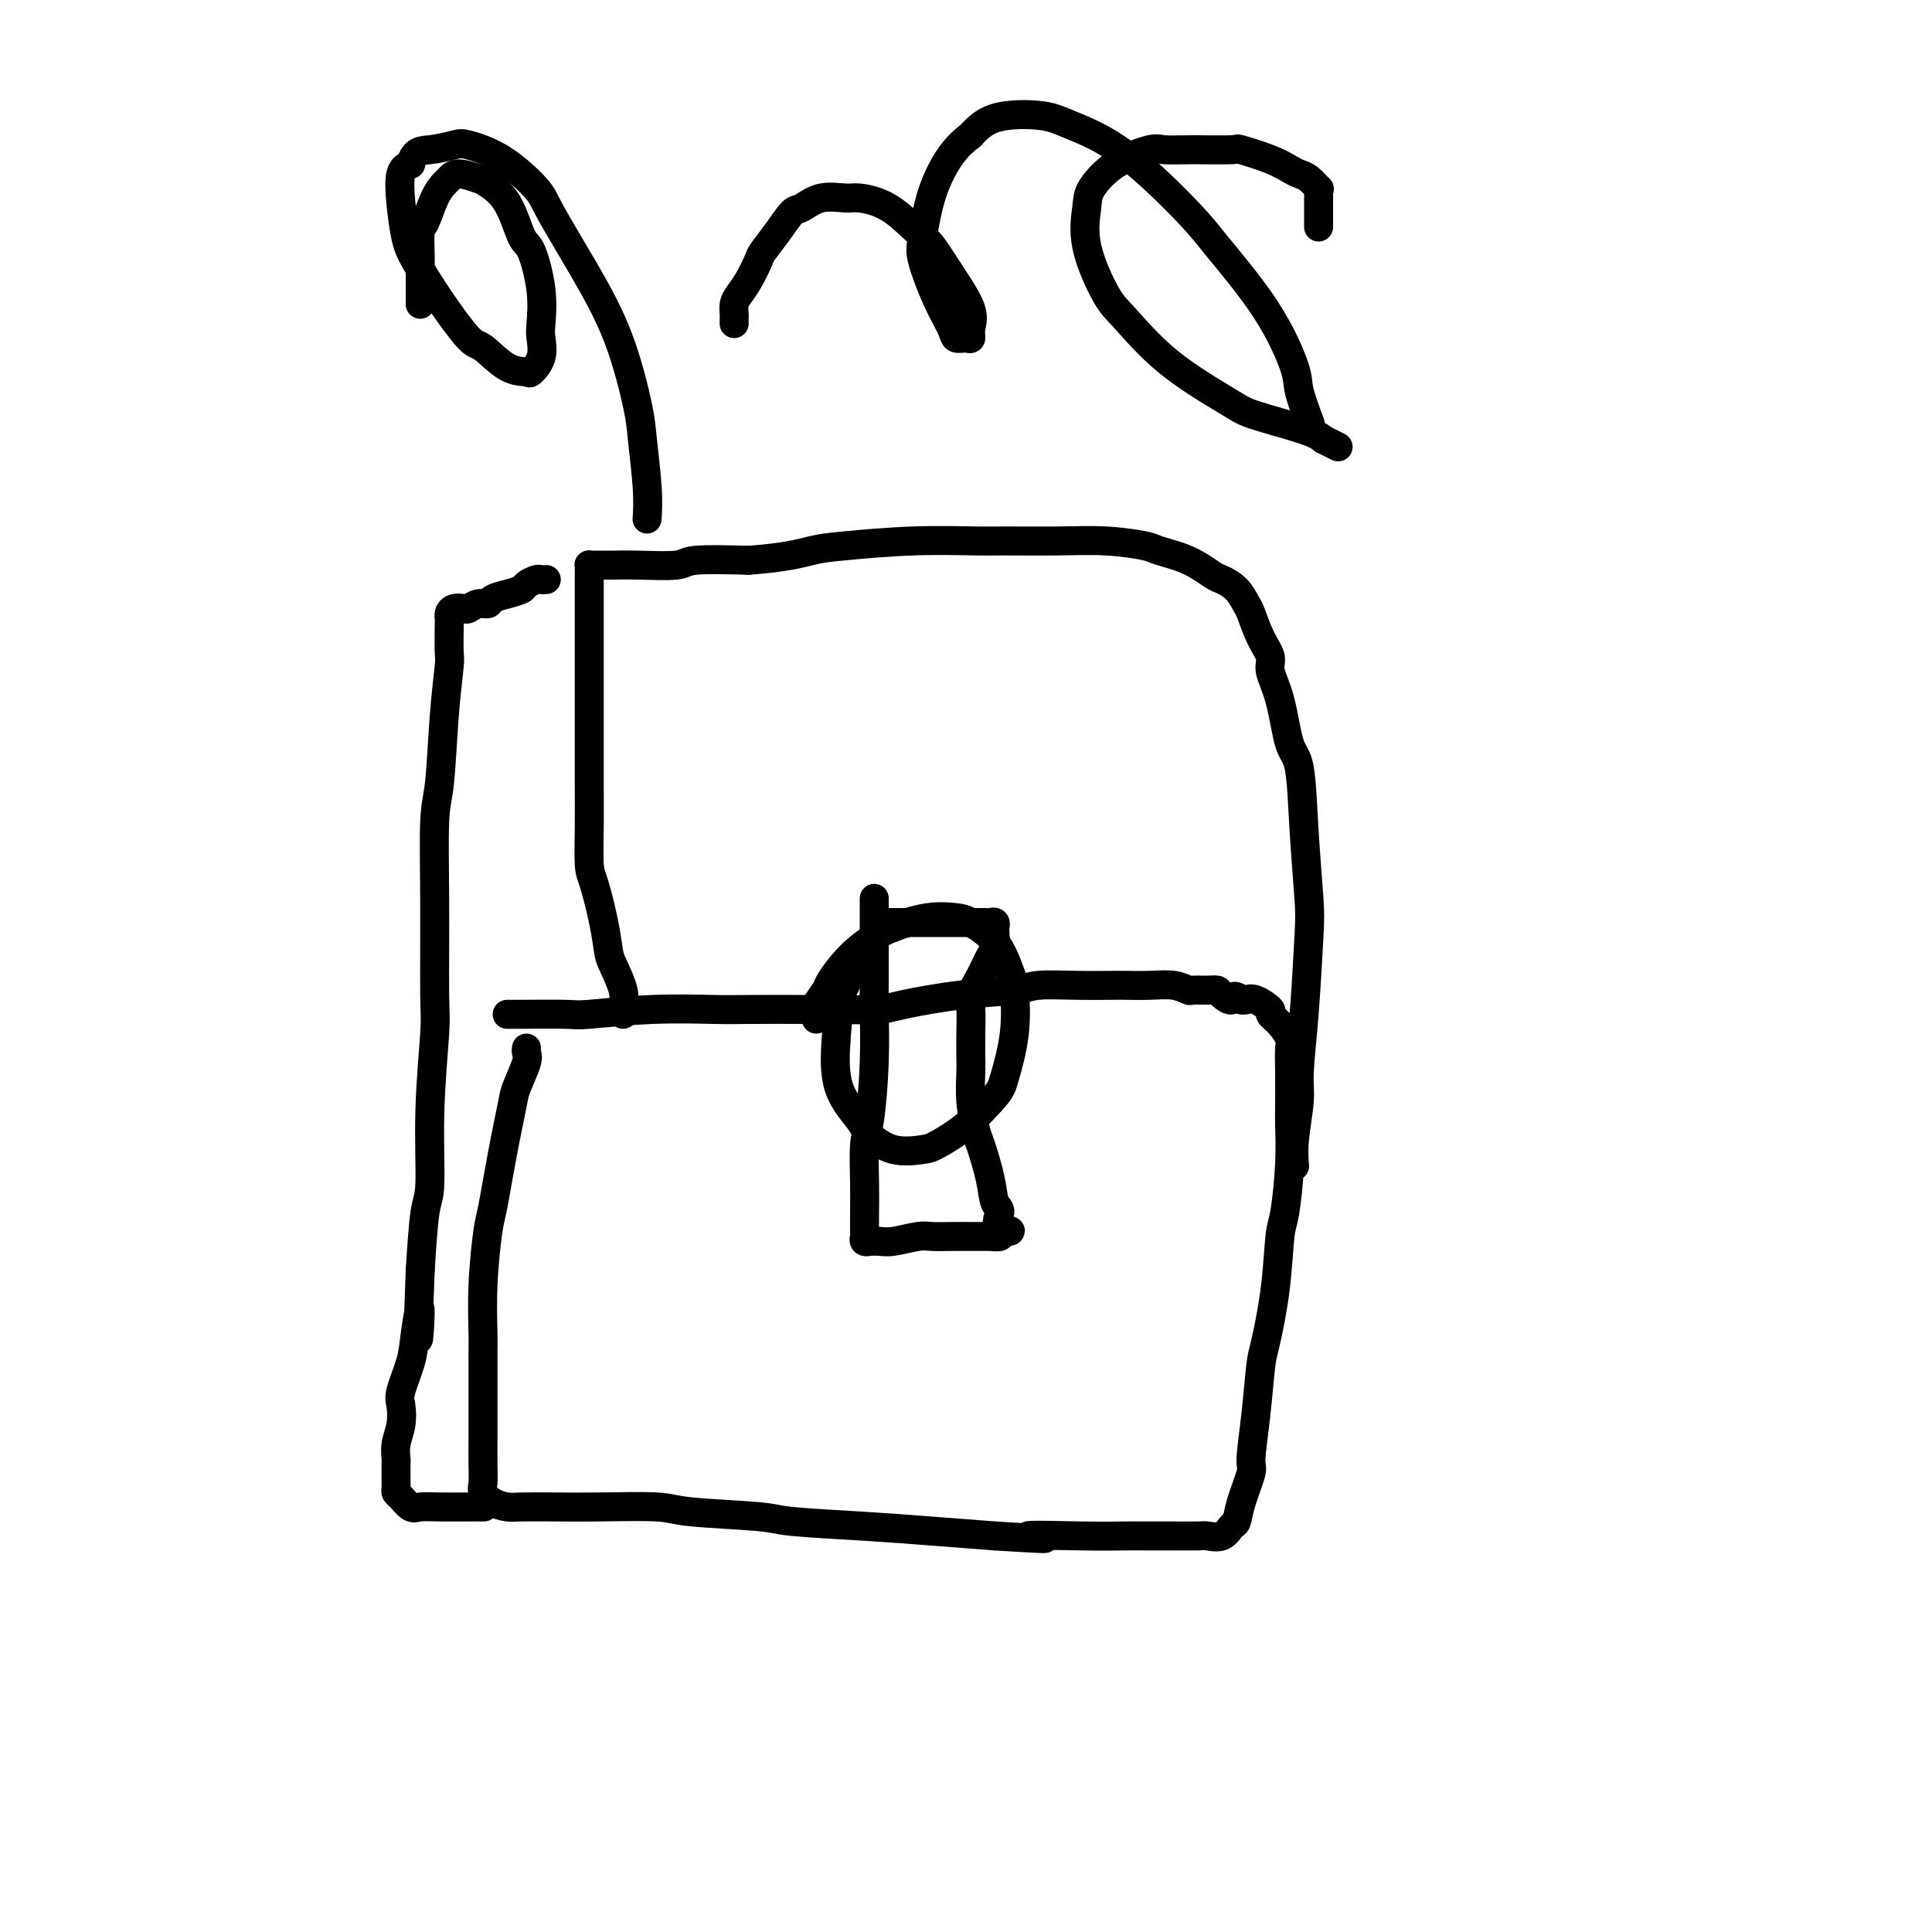
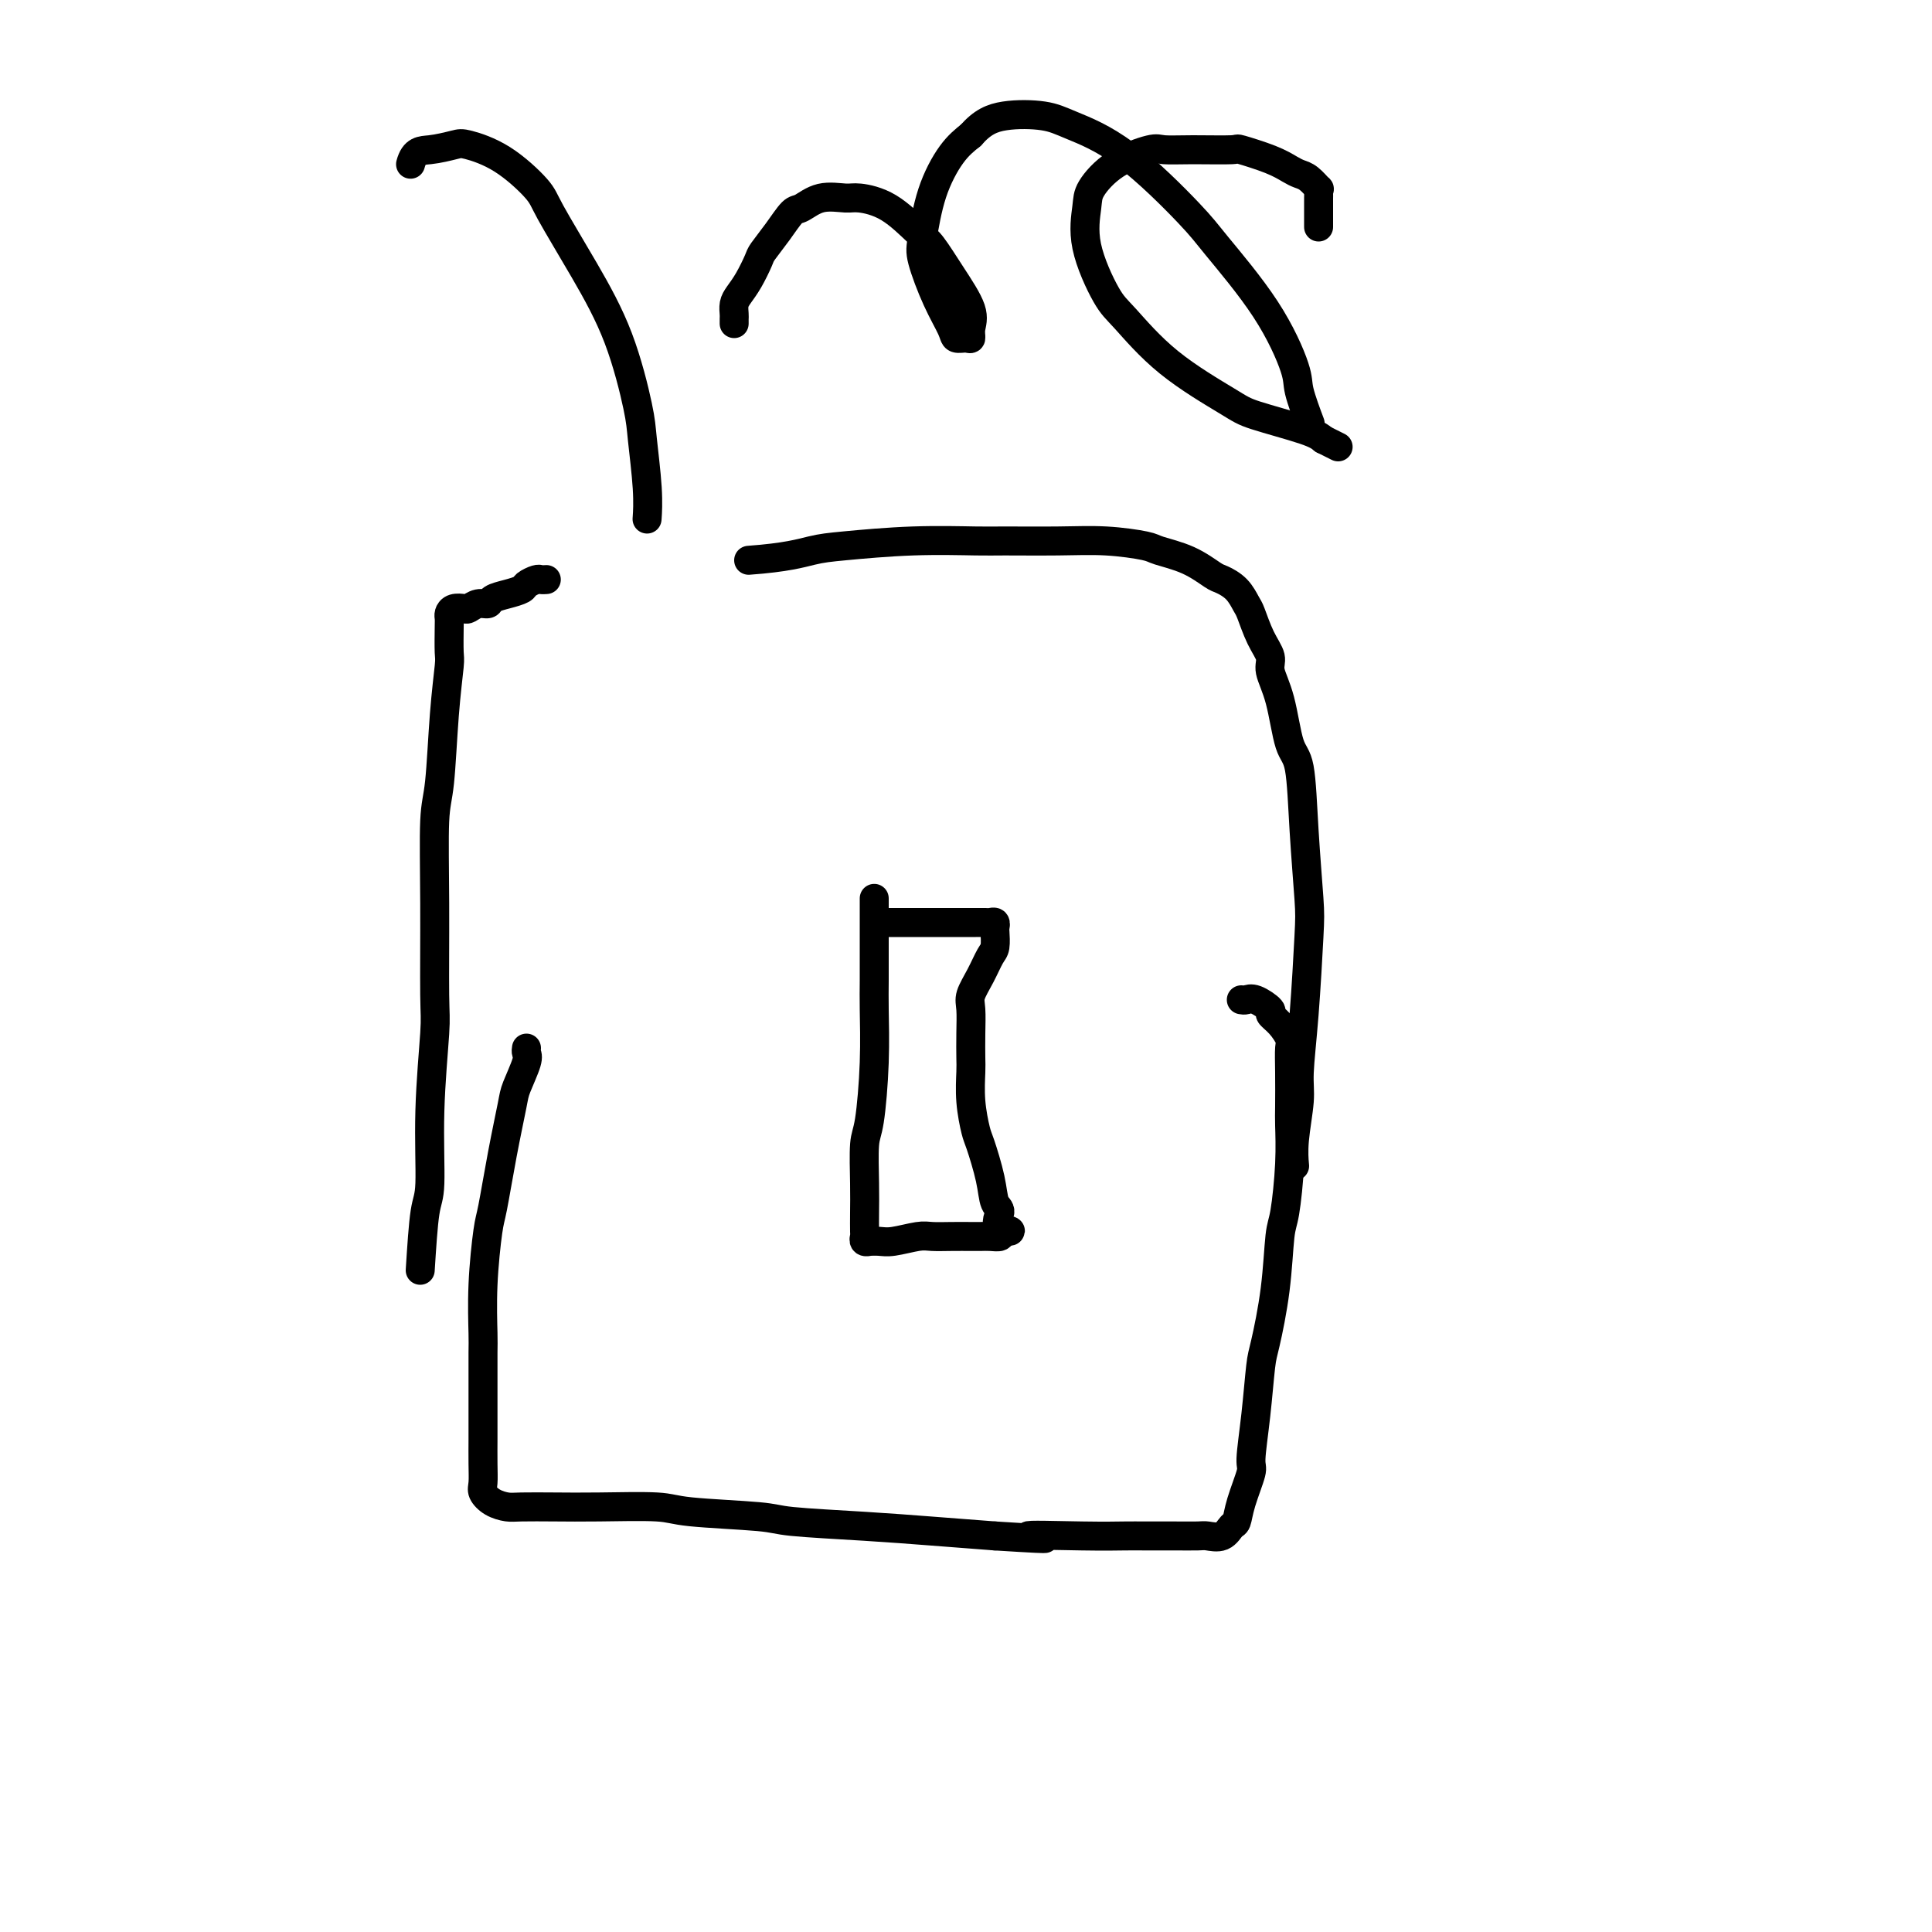
<svg xmlns="http://www.w3.org/2000/svg" viewBox="0 0 400 400" version="1.1">
  <g fill="none" stroke="#000000" stroke-width="6" stroke-linecap="round" stroke-linejoin="round">
    <path d="M109,217c-0.056,0.331 -0.112,0.662 0,1c0.112,0.338 0.391,0.682 0,2c-0.391,1.318 -1.452,3.610 -2,5c-0.548,1.390 -0.581,1.879 -1,4c-0.419,2.121 -1.222,5.874 -2,10c-0.778,4.126 -1.529,8.623 -2,11c-0.471,2.377 -0.662,2.632 -1,5c-0.338,2.368 -0.823,6.848 -1,11c-0.177,4.152 -0.048,7.978 0,10c0.048,2.022 0.013,2.242 0,4c-0.013,1.758 -0.003,5.055 0,8c0.003,2.945 -0.001,5.537 0,7c0.001,1.463 0.005,1.796 0,3c-0.005,1.204 -0.020,3.279 0,5c0.020,1.721 0.074,3.088 0,4c-0.074,0.912 -0.276,1.369 0,2c0.276,0.631 1.032,1.437 2,2c0.968,0.563 2.150,0.882 3,1c0.850,0.118 1.368,0.035 3,0c1.632,-0.035 4.377,-0.020 7,0c2.623,0.020 5.122,0.047 9,0c3.878,-0.047 9.133,-0.167 12,0c2.867,0.167 3.346,0.622 7,1c3.654,0.378 10.485,0.679 14,1c3.515,0.321 3.715,0.663 7,1c3.285,0.337 9.654,0.668 15,1c5.346,0.332 9.670,0.666 14,1c4.330,0.334 8.665,0.667 13,1" />
    <path d="M206,318c17.141,1.083 7.994,0.290 7,0c-0.994,-0.290 6.164,-0.078 11,0c4.836,0.078 7.350,0.020 9,0c1.650,-0.020 2.438,-0.004 4,0c1.562,0.004 3.900,-0.006 6,0c2.100,0.006 3.964,0.029 5,0c1.036,-0.029 1.246,-0.108 2,0c0.754,0.108 2.052,0.404 3,0c0.948,-0.404 1.546,-1.507 2,-2c0.454,-0.493 0.766,-0.377 1,-1c0.234,-0.623 0.392,-1.984 1,-4c0.608,-2.016 1.668,-4.687 2,-6c0.332,-1.313 -0.062,-1.269 0,-3c0.062,-1.731 0.580,-5.237 1,-9c0.420,-3.763 0.742,-7.782 1,-10c0.258,-2.218 0.451,-2.635 1,-5c0.549,-2.365 1.454,-6.678 2,-11c0.546,-4.322 0.735,-8.652 1,-11c0.265,-2.348 0.607,-2.714 1,-5c0.393,-2.286 0.837,-6.493 1,-10c0.163,-3.507 0.045,-6.314 0,-8c-0.045,-1.686 -0.017,-2.251 0,-4c0.017,-1.749 0.025,-4.682 0,-7c-0.025,-2.318 -0.081,-4.020 0,-5c0.081,-0.980 0.299,-1.237 0,-2c-0.299,-0.763 -1.116,-2.033 -2,-3c-0.884,-0.967 -1.833,-1.632 -2,-2c-0.167,-0.368 0.450,-0.439 0,-1c-0.450,-0.561 -1.967,-1.613 -3,-2c-1.033,-0.387 -1.581,-0.111 -2,0c-0.419,0.111 -0.710,0.055 -1,0" />
-     <path d="M257,207c-1.890,-1.503 -1.613,-0.259 -2,0c-0.387,0.259 -1.436,-0.465 -2,-1c-0.564,-0.535 -0.642,-0.879 -1,-1c-0.358,-0.121 -0.996,-0.018 -2,0c-1.004,0.018 -2.373,-0.048 -3,0c-0.627,0.048 -0.510,0.209 -1,0c-0.490,-0.209 -1.586,-0.788 -3,-1c-1.414,-0.212 -3.145,-0.058 -5,0c-1.855,0.058 -3.835,0.019 -5,0c-1.165,-0.019 -1.516,-0.017 -3,0c-1.484,0.017 -4.103,0.050 -7,0c-2.897,-0.050 -6.074,-0.181 -8,0c-1.926,0.181 -2.602,0.676 -5,1c-2.398,0.324 -6.518,0.479 -11,1c-4.482,0.521 -9.325,1.408 -12,2c-2.675,0.592 -3.180,0.890 -6,1c-2.820,0.110 -7.953,0.033 -13,0c-5.047,-0.033 -10.007,-0.023 -13,0c-2.993,0.023 -4.020,0.059 -7,0c-2.980,-0.059 -7.912,-0.212 -13,0c-5.088,0.212 -10.330,0.789 -13,1c-2.670,0.211 -2.767,0.057 -5,0c-2.233,-0.057 -6.601,-0.015 -9,0c-2.399,0.015 -2.828,0.004 -3,0c-0.172,-0.004 -0.086,-0.002 0,0" />
-     <path d="M129,210c0.014,-0.364 0.029,-0.728 0,-1c-0.029,-0.272 -0.101,-0.452 0,-1c0.101,-0.548 0.374,-1.463 0,-3c-0.374,-1.537 -1.396,-3.695 -2,-5c-0.604,-1.305 -0.789,-1.756 -1,-3c-0.211,-1.244 -0.449,-3.282 -1,-6c-0.551,-2.718 -1.416,-6.117 -2,-8c-0.584,-1.883 -0.889,-2.249 -1,-4c-0.111,-1.751 -0.030,-4.886 0,-8c0.030,-3.114 0.008,-6.206 0,-8c-0.008,-1.794 -0.002,-2.291 0,-4c0.002,-1.709 0.001,-4.630 0,-8c-0.001,-3.370 -0.000,-7.190 0,-9c0.000,-1.810 0.000,-1.608 0,-3c-0.000,-1.392 -0.000,-4.376 0,-7c0.000,-2.624 0.000,-4.889 0,-6c-0.000,-1.111 -0.001,-1.068 0,-2c0.001,-0.932 0.002,-2.838 0,-4c-0.002,-1.162 -0.008,-1.579 0,-2c0.008,-0.421 0.031,-0.845 0,-1c-0.031,-0.155 -0.116,-0.042 0,0c0.116,0.042 0.434,0.012 1,0c0.566,-0.012 1.380,-0.007 2,0c0.620,0.007 1.044,0.016 2,0c0.956,-0.016 2.442,-0.056 5,0c2.558,0.056 6.189,0.207 8,0c1.811,-0.207 1.803,-0.774 4,-1c2.197,-0.226 6.598,-0.113 11,0" />
    <path d="M155,116c7.800,-0.563 10.800,-1.471 13,-2c2.200,-0.529 3.600,-0.677 7,-1c3.400,-0.323 8.800,-0.819 14,-1c5.200,-0.181 10.199,-0.045 13,0c2.801,0.045 3.405,0.001 6,0c2.595,-0.001 7.183,0.043 11,0c3.817,-0.043 6.865,-0.173 10,0c3.135,0.173 6.358,0.648 8,1c1.642,0.352 1.703,0.583 3,1c1.297,0.417 3.829,1.022 6,2c2.171,0.978 3.982,2.328 5,3c1.018,0.672 1.245,0.665 2,1c0.755,0.335 2.039,1.013 3,2c0.961,0.987 1.601,2.282 2,3c0.399,0.718 0.558,0.858 1,2c0.442,1.142 1.168,3.286 2,5c0.832,1.714 1.771,2.997 2,4c0.229,1.003 -0.251,1.727 0,3c0.251,1.273 1.234,3.096 2,6c0.766,2.904 1.316,6.889 2,9c0.684,2.111 1.501,2.348 2,5c0.499,2.652 0.680,7.717 1,13c0.320,5.283 0.780,10.783 1,14c0.220,3.217 0.199,4.151 0,8c-0.199,3.849 -0.575,10.612 -1,16c-0.425,5.388 -0.898,9.402 -1,12c-0.102,2.598 0.169,3.779 0,6c-0.169,2.221 -0.776,5.483 -1,8c-0.224,2.517 -0.064,4.291 0,5c0.064,0.709 0.032,0.355 0,0" />
    <path d="M113,120c0.098,-0.006 0.197,-0.013 0,0c-0.197,0.013 -0.688,0.045 -1,0c-0.312,-0.045 -0.444,-0.167 -1,0c-0.556,0.167 -1.535,0.623 -2,1c-0.465,0.377 -0.418,0.674 -1,1c-0.582,0.326 -1.795,0.679 -3,1c-1.205,0.321 -2.402,0.608 -3,1c-0.598,0.392 -0.598,0.889 -1,1c-0.402,0.111 -1.208,-0.163 -2,0c-0.792,0.163 -1.571,0.765 -2,1c-0.429,0.235 -0.507,0.104 -1,0c-0.493,-0.104 -1.400,-0.182 -2,0c-0.600,0.182 -0.892,0.624 -1,1c-0.108,0.376 -0.032,0.686 0,1c0.032,0.314 0.020,0.632 0,2c-0.020,1.368 -0.048,3.784 0,5c0.048,1.216 0.171,1.230 0,3c-0.171,1.770 -0.634,5.297 -1,10c-0.366,4.703 -0.633,10.583 -1,14c-0.367,3.417 -0.834,4.369 -1,8c-0.166,3.631 -0.029,9.939 0,17c0.029,7.061 -0.048,14.875 0,19c0.048,4.125 0.220,4.561 0,8c-0.220,3.439 -0.832,9.881 -1,16c-0.168,6.119 0.109,11.917 0,15c-0.109,3.083 -0.602,3.452 -1,6c-0.398,2.548 -0.699,7.274 -1,12" />
-     <path d="M87,263c-0.875,22.909 -0.063,12.181 0,9c0.063,-3.181 -0.623,1.184 -1,4c-0.377,2.816 -0.445,4.083 -1,6c-0.555,1.917 -1.599,4.482 -2,6c-0.401,1.518 -0.160,1.987 0,3c0.160,1.013 0.239,2.568 0,4c-0.239,1.432 -0.796,2.740 -1,4c-0.204,1.260 -0.055,2.470 0,3c0.055,0.530 0.017,0.378 0,1c-0.017,0.622 -0.012,2.016 0,3c0.012,0.984 0.033,1.556 0,2c-0.033,0.444 -0.118,0.760 0,1c0.118,0.240 0.440,0.404 1,1c0.560,0.596 1.359,1.624 2,2c0.641,0.376 1.125,0.101 2,0c0.875,-0.101 2.142,-0.027 4,0c1.858,0.027 4.308,0.007 6,0c1.692,-0.007 2.626,-0.002 3,0c0.374,0.002 0.187,0.001 0,0" />
-     <path d="M169,211c-0.016,-0.317 -0.031,-0.635 0,-1c0.031,-0.365 0.110,-0.779 0,-1c-0.110,-0.221 -0.409,-0.251 0,-1c0.409,-0.749 1.527,-2.216 2,-3c0.473,-0.784 0.302,-0.883 1,-2c0.698,-1.117 2.267,-3.252 4,-5c1.733,-1.748 3.630,-3.108 5,-4c1.370,-0.892 2.211,-1.315 4,-2c1.789,-0.685 4.524,-1.631 7,-2c2.476,-0.369 4.691,-0.161 6,0c1.309,0.161 1.712,0.275 3,1c1.288,0.725 3.463,2.060 5,4c1.537,1.940 2.437,4.484 3,6c0.563,1.516 0.789,2.005 1,4c0.211,1.995 0.407,5.498 0,9c-0.407,3.502 -1.418,7.004 -2,9c-0.582,1.996 -0.734,2.485 -2,4c-1.266,1.515 -3.646,4.057 -6,6c-2.354,1.943 -4.683,3.288 -6,4c-1.317,0.712 -1.620,0.791 -3,1c-1.380,0.209 -3.835,0.547 -6,0c-2.165,-0.547 -4.041,-1.978 -5,-3c-0.959,-1.022 -1.000,-1.634 -2,-3c-1.000,-1.366 -2.958,-3.488 -4,-6c-1.042,-2.512 -1.169,-5.416 -1,-9c0.169,-3.584 0.633,-7.847 1,-10c0.367,-2.153 0.637,-2.195 1,-3c0.363,-0.805 0.818,-2.373 1,-3c0.182,-0.627 0.091,-0.314 0,0" />
    <path d="M181,186c-0.000,0.714 -0.000,1.428 0,2c0.000,0.572 0.001,1.003 0,2c-0.001,0.997 -0.003,2.561 0,5c0.003,2.439 0.011,5.754 0,8c-0.011,2.246 -0.041,3.422 0,6c0.041,2.578 0.155,6.558 0,11c-0.155,4.442 -0.577,9.344 -1,12c-0.423,2.656 -0.845,3.064 -1,5c-0.155,1.936 -0.043,5.398 0,8c0.043,2.602 0.016,4.343 0,6c-0.016,1.657 -0.020,3.229 0,4c0.020,0.771 0.064,0.742 0,1c-0.064,0.258 -0.234,0.802 0,1c0.234,0.198 0.874,0.049 1,0c0.126,-0.049 -0.263,0.001 0,0c0.263,-0.001 1.178,-0.053 2,0c0.822,0.053 1.550,0.210 3,0c1.450,-0.210 3.620,-0.788 5,-1c1.380,-0.212 1.969,-0.057 3,0c1.031,0.057 2.504,0.016 4,0c1.496,-0.016 3.014,-0.007 4,0c0.986,0.007 1.440,0.012 2,0c0.560,-0.012 1.228,-0.042 2,0c0.772,0.042 1.649,0.155 2,0c0.351,-0.155 0.175,-0.577 0,-1" />
    <path d="M207,255c4.318,-0.063 1.112,-0.220 0,-1c-1.112,-0.780 -0.129,-2.184 0,-3c0.129,-0.816 -0.596,-1.045 -1,-2c-0.404,-0.955 -0.486,-2.637 -1,-5c-0.514,-2.363 -1.458,-5.407 -2,-7c-0.542,-1.593 -0.681,-1.733 -1,-3c-0.319,-1.267 -0.817,-3.659 -1,-6c-0.183,-2.341 -0.051,-4.632 0,-6c0.051,-1.368 0.019,-1.814 0,-3c-0.019,-1.186 -0.027,-3.112 0,-5c0.027,-1.888 0.088,-3.736 0,-5c-0.088,-1.264 -0.325,-1.943 0,-3c0.325,-1.057 1.211,-2.492 2,-4c0.789,-1.508 1.480,-3.087 2,-4c0.520,-0.913 0.868,-1.159 1,-2c0.132,-0.841 0.047,-2.278 0,-3c-0.047,-0.722 -0.056,-0.729 0,-1c0.056,-0.271 0.177,-0.805 0,-1c-0.177,-0.195 -0.652,-0.052 -1,0c-0.348,0.052 -0.570,0.014 -1,0c-0.430,-0.014 -1.067,-0.004 -2,0c-0.933,0.004 -2.160,0.001 -3,0c-0.840,-0.001 -1.292,-0.000 -2,0c-0.708,0.000 -1.672,0.000 -3,0c-1.328,-0.000 -3.022,-0.000 -4,0c-0.978,0.000 -1.242,0.000 -2,0c-0.758,-0.000 -2.012,-0.000 -3,0c-0.988,0.000 -1.711,0.000 -2,0c-0.289,-0.000 -0.145,-0.000 0,0" />
-     <path d="M87,63c0.000,-0.360 0.000,-0.720 0,-1c-0.000,-0.280 -0.001,-0.482 0,-1c0.001,-0.518 0.002,-1.354 0,-2c-0.002,-0.646 -0.009,-1.103 0,-2c0.009,-0.897 0.034,-2.233 0,-4c-0.034,-1.767 -0.125,-3.964 0,-5c0.125,-1.036 0.468,-0.909 1,-2c0.532,-1.091 1.253,-3.399 2,-5c0.747,-1.601 1.521,-2.494 2,-3c0.479,-0.506 0.663,-0.625 1,-1c0.337,-0.375 0.829,-1.007 2,-1c1.171,0.007 3.023,0.655 4,1c0.977,0.345 1.078,0.389 2,1c0.922,0.611 2.664,1.788 4,4c1.336,2.212 2.266,5.459 3,7c0.734,1.541 1.270,1.378 2,3c0.730,1.622 1.652,5.031 2,8c0.348,2.969 0.120,5.499 0,7c-0.120,1.501 -0.134,1.971 0,3c0.134,1.029 0.415,2.615 0,4c-0.415,1.385 -1.525,2.570 -2,3c-0.475,0.430 -0.313,0.106 -1,0c-0.687,-0.106 -2.222,0.005 -4,-1c-1.778,-1.005 -3.800,-3.126 -5,-4c-1.200,-0.874 -1.579,-0.500 -3,-2c-1.421,-1.500 -3.885,-4.874 -6,-8c-2.115,-3.126 -3.882,-6.003 -5,-8c-1.118,-1.997 -1.588,-3.113 -2,-5c-0.412,-1.887 -0.765,-4.547 -1,-7c-0.235,-2.453 -0.353,-4.701 0,-6c0.353,-1.299 1.176,-1.650 2,-2" />
    <path d="M85,34c0.783,-2.946 2.241,-2.812 4,-3c1.759,-0.188 3.818,-0.700 5,-1c1.182,-0.300 1.486,-0.389 3,0c1.514,0.389 4.239,1.257 7,3c2.761,1.743 5.559,4.360 7,6c1.441,1.640 1.523,2.302 3,5c1.477,2.698 4.347,7.430 7,12c2.653,4.570 5.089,8.976 7,14c1.911,5.024 3.297,10.664 4,14c0.703,3.336 0.725,4.368 1,7c0.275,2.632 0.805,6.862 1,10c0.195,3.138 0.056,5.182 0,6c-0.056,0.818 -0.028,0.409 0,0" />
    <path d="M152,67c-0.005,-0.358 -0.010,-0.716 0,-1c0.010,-0.284 0.034,-0.492 0,-1c-0.034,-0.508 -0.127,-1.314 0,-2c0.127,-0.686 0.473,-1.253 1,-2c0.527,-0.747 1.233,-1.675 2,-3c0.767,-1.325 1.594,-3.047 2,-4c0.406,-0.953 0.393,-1.139 1,-2c0.607,-0.861 1.836,-2.399 3,-4c1.164,-1.601 2.262,-3.267 3,-4c0.738,-0.733 1.115,-0.533 2,-1c0.885,-0.467 2.278,-1.600 4,-2c1.722,-0.400 3.772,-0.065 5,0c1.228,0.065 1.632,-0.138 3,0c1.368,0.138 3.698,0.616 6,2c2.302,1.384 4.574,3.672 6,5c1.426,1.328 2.004,1.694 3,3c0.996,1.306 2.409,3.551 4,6c1.591,2.449 3.362,5.102 4,7c0.638,1.898 0.145,3.041 0,4c-0.145,0.959 0.058,1.734 0,2c-0.058,0.266 -0.377,0.024 -1,0c-0.623,-0.024 -1.552,0.172 -2,0c-0.448,-0.172 -0.417,-0.710 -1,-2c-0.583,-1.290 -1.780,-3.332 -3,-6c-1.220,-2.668 -2.462,-5.964 -3,-8c-0.538,-2.036 -0.371,-2.814 0,-5c0.371,-2.186 0.946,-5.781 2,-9c1.054,-3.219 2.587,-6.063 4,-8c1.413,-1.937 2.707,-2.969 4,-4" />
    <path d="M201,28c2.401,-2.743 4.404,-3.602 7,-4c2.596,-0.398 5.784,-0.336 8,0c2.216,0.336 3.459,0.947 6,2c2.541,1.053 6.380,2.547 11,6c4.620,3.453 10.021,8.864 13,12c2.979,3.136 3.538,3.997 6,7c2.462,3.003 6.828,8.147 10,13c3.172,4.853 5.149,9.414 6,12c0.851,2.586 0.575,3.196 1,5c0.425,1.804 1.550,4.801 2,6c0.450,1.199 0.225,0.599 0,0" />
    <path d="M273,47c-0.000,-0.325 -0.000,-0.651 0,-1c0.000,-0.349 0.000,-0.723 0,-1c-0.000,-0.277 -0.000,-0.457 0,-1c0.000,-0.543 0.002,-1.450 0,-2c-0.002,-0.550 -0.006,-0.742 0,-1c0.006,-0.258 0.024,-0.580 0,-1c-0.024,-0.420 -0.088,-0.938 0,-1c0.088,-0.062 0.330,0.332 0,0c-0.330,-0.332 -1.231,-1.389 -2,-2c-0.769,-0.611 -1.404,-0.777 -2,-1c-0.596,-0.223 -1.151,-0.505 -2,-1c-0.849,-0.495 -1.992,-1.204 -4,-2c-2.008,-0.796 -4.879,-1.679 -6,-2c-1.121,-0.321 -0.490,-0.079 -2,0c-1.510,0.079 -5.161,-0.005 -8,0c-2.839,0.005 -4.865,0.098 -6,0c-1.135,-0.098 -1.379,-0.387 -3,0c-1.621,0.387 -4.618,1.451 -7,3c-2.382,1.549 -4.150,3.582 -5,5c-0.850,1.418 -0.783,2.221 -1,4c-0.217,1.779 -0.718,4.536 0,8c0.718,3.464 2.653,7.637 4,10c1.347,2.363 2.104,2.916 4,5c1.896,2.084 4.931,5.699 9,9c4.069,3.301 9.173,6.287 12,8c2.827,1.713 3.376,2.154 6,3c2.624,0.846 7.321,2.099 10,3c2.679,0.901 3.339,1.451 4,2" />
    <path d="M274,91c5.333,2.667 2.667,1.333 0,0" />
  </g>
</svg>